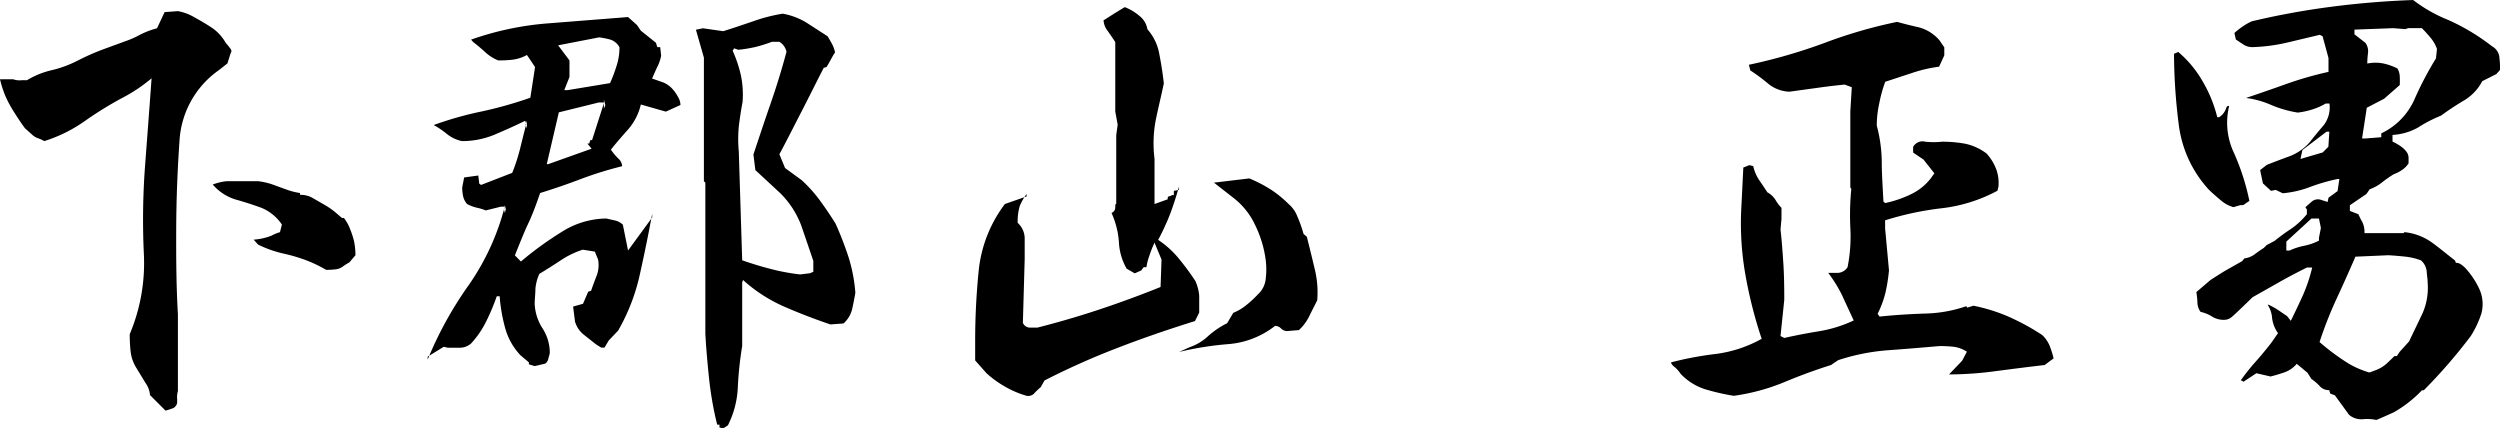
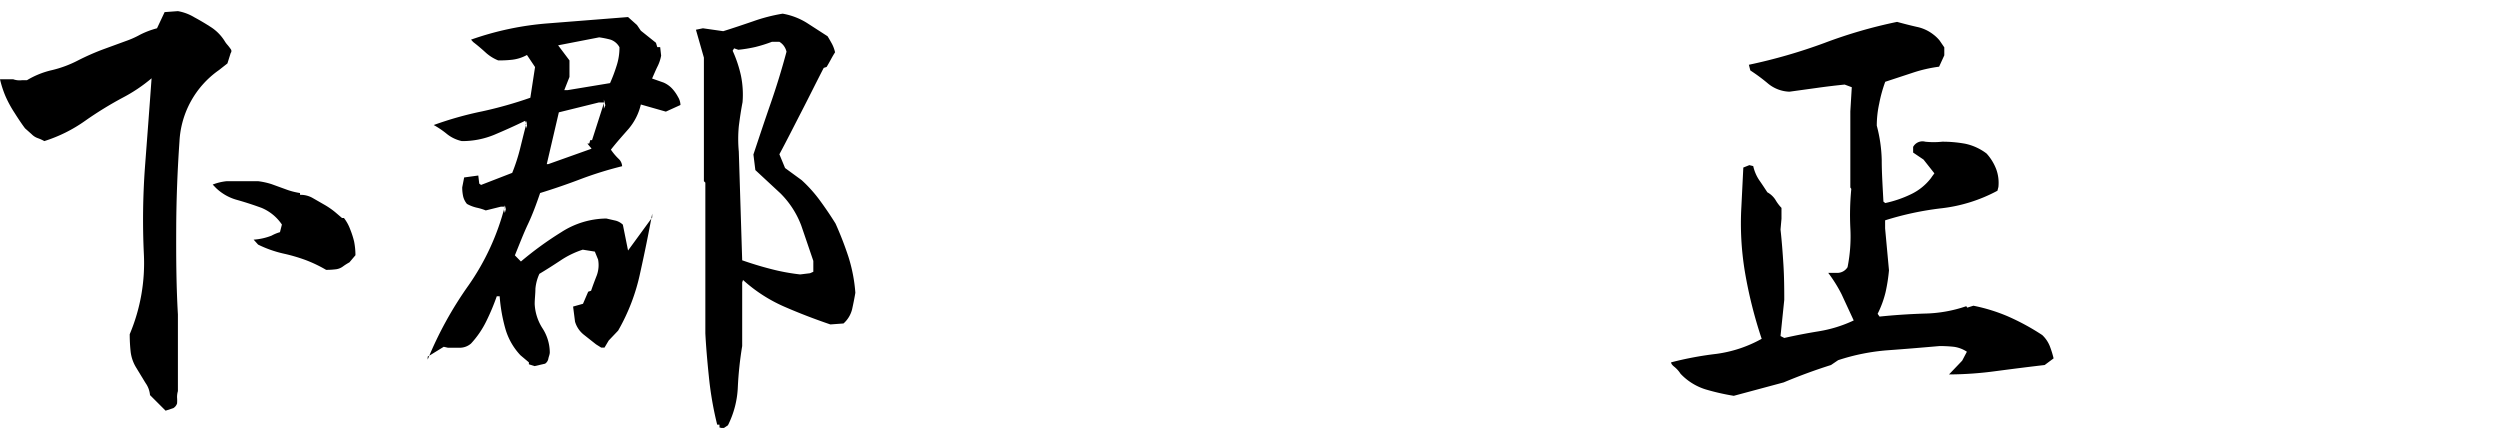
<svg xmlns="http://www.w3.org/2000/svg" width="73.02mm" height="12.5mm" viewBox="0 0 206.99 35.43">
  <title>text_philosophy01</title>
  <path d="M13.71,34l-1.29-1.29a2,2,0,0,0-.37-1l-.76-1.25a3.25,3.25,0,0,1-.47-1.31,13.21,13.21,0,0,1-.08-1.48A15.15,15.15,0,0,0,11.91,21,60.4,60.4,0,0,1,12,13.87c.18-2.4.37-4.86.55-7.39a13,13,0,0,1-2.4,1.61A29.91,29.91,0,0,0,7.05,10a12.14,12.14,0,0,1-3.38,1.68,3.49,3.49,0,0,0-.53-.24,1.33,1.33,0,0,1-.52-.33l-.55-.49c-.29-.39-.57-.81-.86-1.27A9.57,9.57,0,0,1,.47,8,8.32,8.32,0,0,1,0,6.56l.23,0,.86,0a1.55,1.55,0,0,0,.34.08,1.84,1.84,0,0,0,.39,0h.41a7.05,7.05,0,0,1,2.09-.84A9.32,9.32,0,0,0,6.46,5a20.13,20.13,0,0,1,2.09-.92l1.86-.68a7.55,7.55,0,0,0,1.19-.53A7,7,0,0,1,13,2.34L13.63,1l1.1-.08a3.92,3.92,0,0,1,1.36.51c.52.28,1,.57,1.43.85a3.74,3.74,0,0,1,1.07,1.1,1.93,1.93,0,0,0,.24.33,4.11,4.11,0,0,1,.27.35.26.26,0,0,1,0,.33l-.27.86-.7.55a7.68,7.68,0,0,0-3.27,5.9c-.17,2.45-.26,4.84-.27,7.19s0,4.72.14,7.14V28.2c0,.68,0,1.38,0,2.09s0,1.42,0,2.09a1.74,1.74,0,0,0-.07.53,3.11,3.11,0,0,1,0,.49.71.71,0,0,1-.31.39ZM27,22.34a11.19,11.19,0,0,0-1.72-.82A14.1,14.1,0,0,0,23.5,21a9.44,9.44,0,0,1-2.13-.75L21,19.84a5,5,0,0,0,1.48-.33,3.42,3.42,0,0,1,.7-.29l.16-.63a3.79,3.79,0,0,0-1.68-1.38c-.6-.22-1.26-.44-2-.65a4.06,4.06,0,0,1-1.78-1l-.27-.28A4.35,4.35,0,0,1,18.77,15c.4,0,.82,0,1.25,0h1.35a6.06,6.06,0,0,1,1.13.25l1.13.41a5.88,5.88,0,0,0,1.21.32v.15a2,2,0,0,1,1.08.28l.94.54a6.4,6.4,0,0,1,.91.63l.55.47h.16A3.53,3.53,0,0,1,29,19a7,7,0,0,1,.32,1,6,6,0,0,1,.11,1.13l-.5.59a4.62,4.62,0,0,0-.55.35,1.23,1.23,0,0,1-.63.23A5.8,5.8,0,0,1,27,22.34Z" />
  <path d="M44.26,30.31l-.47-.15V30l-.7-.59a5.34,5.34,0,0,1-1.25-2.2,13.6,13.6,0,0,1-.47-2.68h-.24a18.28,18.28,0,0,1-.86,2.05A7.68,7.68,0,0,1,39,28.44a1.42,1.42,0,0,1-.91.35h-1l-.35-.08-1.33.82v.24a30.64,30.64,0,0,1,3.38-6.14,20.11,20.11,0,0,0,3-6.52h-.32l-1.25.31a4.68,4.68,0,0,0-.76-.23,3.12,3.12,0,0,1-.8-.31,1.54,1.54,0,0,1-.31-.61,3.48,3.48,0,0,1-.08-.76l.16-.82,1.17-.16.08.67.15.11,2.58-1a15.21,15.21,0,0,0,.65-2c.17-.69.34-1.38.52-2.06L43.48,10c-.86.42-1.71.8-2.54,1.15a6.92,6.92,0,0,1-2.7.53A3,3,0,0,1,37,11.09a7.26,7.26,0,0,0-1.09-.74,28.62,28.62,0,0,1,4-1.13,33.81,33.81,0,0,0,4-1.13l.39-2.54-.67-1a3.33,3.33,0,0,1-1.19.39A9.41,9.41,0,0,1,41.25,5a3.47,3.47,0,0,1-1.07-.68c-.33-.3-.66-.58-1-.84L39,3.28a24.82,24.82,0,0,1,6.41-1.35L52,1.41l.74.66.32.47,1.25,1,.11.36h.24l.08.7a3.29,3.29,0,0,1-.3.9c-.14.28-.29.64-.45,1l.94.33a2.12,2.12,0,0,1,.78.57,3.32,3.32,0,0,1,.43.63,1.35,1.35,0,0,1,.2.66l-1.21.55-2.07-.59a4.8,4.8,0,0,1-1,2c-.47.54-1,1.12-1.48,1.74a4.75,4.75,0,0,0,.62.74.9.9,0,0,1,.31.63,30.38,30.38,0,0,0-3.39,1.05c-1.1.42-2.23.81-3.4,1.17-.32.94-.64,1.8-1,2.56s-.7,1.64-1.09,2.6l.5.51a28.26,28.26,0,0,1,3.36-2.44,7,7,0,0,1,3.71-1.12l.79.18a1.38,1.38,0,0,1,.58.33L52,20.74,54,18v-.31q-.44,2.41-1,4.92a16.33,16.33,0,0,1-1.82,4.76l-.78.82-.35.59-.27,0-.43-.27-1-.79a2.15,2.15,0,0,1-.74-1.09l-.16-1.25.82-.23.43-1,.24-.08c.15-.44.31-.86.47-1.27a2.49,2.49,0,0,0,.11-1.31l-.27-.66-1-.16a7.37,7.37,0,0,0-1.85.9c-.59.39-1.17.76-1.74,1.1a3.74,3.74,0,0,0-.33,1.23c0,.43-.06.85-.06,1.27a4.07,4.07,0,0,0,.64,2,3.73,3.73,0,0,1,.61,2c0,.18-.09.36-.12.53a.63.63,0,0,1-.27.41Zm0,0-.47-.15V30l-.7-.59a5.34,5.34,0,0,1-1.25-2.2,13.6,13.6,0,0,1-.47-2.68h-.24a18.28,18.28,0,0,1-.86,2.05A7.68,7.68,0,0,1,39,28.44a1.42,1.42,0,0,1-.91.35h-1l-.35-.08-1.33.82v.24a30.64,30.64,0,0,1,3.38-6.14,20.11,20.11,0,0,0,3-6.52h-.32l-1.25.31a4.68,4.68,0,0,0-.76-.23,3.12,3.12,0,0,1-.8-.31,1.54,1.54,0,0,1-.31-.61,3.48,3.48,0,0,1-.08-.76l.16-.82,1.17-.16.08.67.15.11,2.58-1a15.21,15.21,0,0,0,.65-2c.17-.69.34-1.38.52-2.06L43.48,10c-.86.42-1.71.8-2.54,1.15a6.92,6.92,0,0,1-2.7.53A3,3,0,0,1,37,11.09a7.26,7.26,0,0,0-1.09-.74,28.62,28.62,0,0,1,4-1.13,33.81,33.81,0,0,0,4-1.13l.39-2.54-.67-1a3.33,3.33,0,0,1-1.19.39A9.41,9.41,0,0,1,41.25,5a3.47,3.47,0,0,1-1.07-.68c-.33-.3-.66-.58-1-.84L39,3.28a24.82,24.82,0,0,1,6.41-1.35L52,1.41l.74.66.32.47,1.25,1,.11.36h.24l.08.7a3.29,3.29,0,0,1-.3.9c-.14.28-.29.64-.45,1l.94.33a2.12,2.12,0,0,1,.78.57,3.32,3.32,0,0,1,.43.63,1.35,1.35,0,0,1,.2.66l-1.21.55-2.07-.59a4.8,4.8,0,0,1-1,2c-.47.54-1,1.12-1.48,1.74a4.75,4.75,0,0,0,.62.74.9.9,0,0,1,.31.63,30.38,30.38,0,0,0-3.39,1.05c-1.1.42-2.23.81-3.4,1.17-.32.94-.64,1.8-1,2.56s-.7,1.64-1.09,2.6l.5.51a28.26,28.26,0,0,1,3.36-2.44,7,7,0,0,1,3.71-1.12l.79.18a1.38,1.38,0,0,1,.58.33L52,20.74,54,18v-.31q-.44,2.41-1,4.92a16.33,16.33,0,0,1-1.82,4.76l-.78.82-.35.59-.27,0-.43-.27-1-.79a2.15,2.15,0,0,1-.74-1.09l-.16-1.25.82-.23.43-1,.24-.08c.15-.44.31-.86.47-1.27a2.49,2.49,0,0,0,.11-1.31l-.27-.66-1-.16a7.37,7.37,0,0,0-1.85.9c-.59.39-1.17.76-1.74,1.1a3.74,3.74,0,0,0-.33,1.23c0,.43-.06.85-.06,1.27a4.07,4.07,0,0,0,.64,2,3.73,3.73,0,0,1,.61,2c0,.18-.09.36-.12.53a.63.63,0,0,1-.27.41Zm-2.38-13L41.8,17l-.08.32.08.31Zm0,0L41.8,17l-.08.32.08.31Zm1.75-7,0-.31-.11.31.11.32Zm0,0,0-.31-.11.31.11.32Zm5.35,2-.35-.43,0,0h.16l.08-.28h.15l1-3.12h-.43l-3.32.82-1,4.29h.12Zm0,0-.35-.43,0,0h.16l.08-.28h.15l1-3.12h-.43l-3.32.82-1,4.29h.12Zm1.53-5.43a13.06,13.06,0,0,0,.54-1.43,4.87,4.87,0,0,0,.24-1.54,1.33,1.33,0,0,0-.74-.63,7.8,7.8,0,0,0-.94-.19l-3.4.66L47.15,5V6.37l-.43,1.09H47Zm0,0a13.06,13.06,0,0,0,.54-1.43,4.87,4.87,0,0,0,.24-1.54,1.33,1.33,0,0,0-.74-.63,7.8,7.8,0,0,0-.94-.19l-3.4.66L47.15,5V6.37l-.43,1.09H47Zm-.39,1.83L50,8.24,50,8.67,50,9Zm0,0L50,8.24,50,8.67,50,9Zm9.76,26.76-.31-.08v-.23h-.19a28.11,28.11,0,0,1-.69-4c-.14-1.36-.24-2.56-.29-3.57V15.12L58.28,15V4.77l-.66-2.31.58-.12,1.68.24c.84-.26,1.66-.54,2.48-.82a14.14,14.14,0,0,1,2.44-.63,5.64,5.64,0,0,1,2,.76L68.52,3c.13.21.25.42.37.64a2.85,2.85,0,0,1,.25.69c-.1.15-.21.34-.33.56s-.24.44-.37.65l-.24.08C67.58,6.82,67,8,66.37,9.22s-1.21,2.38-1.84,3.55L65,13.91l1.37,1a11.41,11.41,0,0,1,1.54,1.72c.46.63.88,1.25,1.27,1.88a28.19,28.19,0,0,1,1.06,2.73,13,13,0,0,1,.58,3c-.08.47-.17.92-.27,1.37a2.33,2.33,0,0,1-.71,1.17l-1.09.08q-2-.68-3.81-1.47a12.58,12.58,0,0,1-3.42-2.21l-.07.2v5.27a29.58,29.58,0,0,0-.36,3.38,7.73,7.73,0,0,1-.82,3.18Zm0,0-.31-.08v-.23h-.19a28.11,28.11,0,0,1-.69-4c-.14-1.36-.24-2.56-.29-3.57V15.12L58.28,15V4.77l-.66-2.31.58-.12,1.68.24c.84-.26,1.66-.54,2.48-.82a14.14,14.14,0,0,1,2.44-.63,5.64,5.64,0,0,1,2,.76L68.52,3c.13.21.25.42.37.64a2.85,2.85,0,0,1,.25.69c-.1.15-.21.34-.33.56s-.24.44-.37.65l-.24.08C67.58,6.82,67,8,66.37,9.22s-1.21,2.38-1.84,3.55L65,13.91l1.37,1a11.41,11.41,0,0,1,1.54,1.72c.46.63.88,1.25,1.27,1.88a28.19,28.19,0,0,1,1.06,2.73,13,13,0,0,1,.58,3c-.08.47-.17.92-.27,1.37a2.33,2.33,0,0,1-.71,1.17l-1.09.08q-2-.68-3.81-1.47a12.58,12.58,0,0,1-3.42-2.21l-.07.2v5.27a29.58,29.58,0,0,0-.36,3.38,7.73,7.73,0,0,1-.82,3.18Zm7.19-12.85.27-.12v-.9c-.34-1-.68-2-1-2.93A7.45,7.45,0,0,0,64.61,16l-2.07-1.92-.16-1.29c.45-1.35.91-2.74,1.41-4.18s.94-2.87,1.33-4.33a1.34,1.34,0,0,0-.24-.51,1.28,1.28,0,0,0-.35-.31h-.62a11.89,11.89,0,0,1-1.37.43,11.53,11.53,0,0,1-1.41.23L60.78,4l-.12.2a10.26,10.26,0,0,1,.69,2.07,7.84,7.84,0,0,1,.13,2.19c-.13.67-.23,1.36-.31,2a11.2,11.2,0,0,0,0,2.09l.28,9c.75.26,1.52.5,2.3.7a17.05,17.05,0,0,0,2.5.47Zm0,0,.27-.12v-.9c-.34-1-.68-2-1-2.93A7.45,7.45,0,0,0,64.61,16l-2.07-1.92-.16-1.29c.45-1.35.91-2.74,1.41-4.18s.94-2.87,1.33-4.33a1.34,1.34,0,0,0-.24-.51,1.28,1.28,0,0,0-.35-.31h-.62a11.89,11.89,0,0,1-1.37.43,11.53,11.53,0,0,1-1.41.23L60.78,4l-.12.2a10.26,10.26,0,0,1,.69,2.07,7.84,7.84,0,0,1,.13,2.19c-.13.67-.23,1.36-.31,2a11.2,11.2,0,0,0,0,2.09l.28,9c.75.26,1.52.5,2.3.7a17.05,17.05,0,0,0,2.5.47Z" />
-   <path d="M85,32.77a7.9,7.9,0,0,1-1.68-.7,8.52,8.52,0,0,1-1.64-1.17l-.94-1.06v-1.6a57.34,57.34,0,0,1,.31-6,11,11,0,0,1,2.15-5.35l1.8-.63v-.2a4.53,4.53,0,0,0-.57,1,4.55,4.55,0,0,0-.17,1.39,1.75,1.75,0,0,1,.58,1.34v1.66l-.15,5.28a.64.64,0,0,0,.52.39h.69c1.74-.44,3.48-.95,5.19-1.52s3.39-1.19,5-1.84l.08-2.27-.58-1.4a9.64,9.64,0,0,0-.45,1.15,4.48,4.48,0,0,0-.22.88h-.23l-.2.27-.54.24-.67-.39a4.91,4.91,0,0,1-.64-2.21,7,7,0,0,0-.61-2.4.49.49,0,0,0,.31-.45c0-.2,0-.3.08-.3v-5.7l.12-.86-.2-1.09V3.48c-.21-.32-.42-.63-.64-.94a1.53,1.53,0,0,1-.33-.86l.9-.57c.31-.19.59-.37.86-.52a4.24,4.24,0,0,1,1.23.74A1.75,1.75,0,0,1,95,2.42a4.21,4.21,0,0,1,1,2.13c.16.82.28,1.61.36,2.36C96.13,8,95.88,9,95.68,10a10.26,10.26,0,0,0-.09,3.14l0,.51,0,3.24h0l1.09-.39c0-.15,0-.24.14-.25a.35.35,0,0,0,.21-.1h.16l0-.35.43-.08v-.27c-.24.83-.48,1.58-.73,2.24a19,19,0,0,1-1,2.17,7.66,7.66,0,0,1,1.73,1.57,21,21,0,0,1,1.35,1.83,3.82,3.82,0,0,1,.32,1.21q0,.59,0,1.41l-.35.7c-2.18.68-4.31,1.41-6.38,2.21a62.21,62.21,0,0,0-6.08,2.71l-.31.55a6,6,0,0,0-.57.55A.69.69,0,0,1,85,32.77Zm12.62-3.63.86-.39a4.18,4.18,0,0,0,1.52-.9,7.08,7.08,0,0,1,1.6-1.09l.51-.86a4.2,4.2,0,0,0,1.09-.65,8.65,8.65,0,0,0,.94-.87,2,2,0,0,0,.66-1.33,6.19,6.19,0,0,0,0-1.49,9.29,9.29,0,0,0-.89-2.95,6.07,6.07,0,0,0-1.8-2.24l-1.6-1.25,2.93-.35a11.69,11.69,0,0,1,1.76.91,9.13,9.13,0,0,1,1.48,1.2,2.55,2.55,0,0,1,.72,1,11.18,11.18,0,0,1,.53,1.49l.27.23c.21.83.43,1.72.65,2.66a8,8,0,0,1,.21,2.61c-.23.45-.45.88-.66,1.31a3.85,3.85,0,0,1-.86,1.15l-1,.08a.73.73,0,0,1-.47-.21.69.69,0,0,0-.5-.22,7.18,7.18,0,0,1-3.87,1.51A26.4,26.4,0,0,0,97.62,29.14Z" />
-   <path d="M143.55,32.77a18.77,18.77,0,0,1-2.36-.54,4.82,4.82,0,0,1-2.05-1.29,2.4,2.4,0,0,0-.51-.57c-.18-.14-.27-.27-.27-.37a27.64,27.64,0,0,1,3.73-.7,10.55,10.55,0,0,0,3.77-1.25,36.92,36.92,0,0,1-1.39-5.55,24.39,24.39,0,0,1-.29-5.39l.16-3.24.5-.2.32.08a3.43,3.43,0,0,0,.5,1.17c.24.34.46.68.67,1a1.82,1.82,0,0,1,.68.64,3.42,3.42,0,0,0,.49.65v.9l-.08.89c.11,1,.18,1.94.24,2.91s.07,1.95.07,2.91l-.31,3,.31.16c.92-.21,1.86-.39,2.84-.55a10.84,10.84,0,0,0,2.91-.9c-.37-.8-.71-1.53-1-2.16a11.85,11.85,0,0,0-1.11-1.78h.82a1,1,0,0,0,.78-.47,13,13,0,0,0,.23-3.26,22.59,22.59,0,0,1,.08-3.22l-.08-.12V9.22l.12-2L152.73,7c-.78.08-1.55.17-2.32.28l-2.25.31a2.93,2.93,0,0,1-1.77-.67,14.72,14.72,0,0,0-1.47-1.09l-.12-.47a44.63,44.63,0,0,0,6.27-1.81,39.71,39.71,0,0,1,6-1.74c.55.15,1.09.29,1.62.41a3.29,3.29,0,0,1,1.39.64,3,3,0,0,1,.51.49l.39.57v.66l-.43.94a11.64,11.64,0,0,0-2.21.51l-2.25.74a11.46,11.46,0,0,0-.5,1.81,8.51,8.51,0,0,0-.2,1.82,12.12,12.12,0,0,1,.41,2.85c0,1.1.08,2.24.14,3.44l.15.12a9.37,9.37,0,0,0,2.09-.71,4.56,4.56,0,0,0,1.7-1.36l.08-.12.2-.27-.9-1.14-.86-.58v-.47a.88.88,0,0,1,1-.43,6.65,6.65,0,0,0,1.41,0,10.52,10.52,0,0,1,1.91.17,4.44,4.44,0,0,1,1.76.81,4.09,4.09,0,0,1,.8,1.3,3.28,3.28,0,0,1,.18,1.47l-.08.31a12.86,12.86,0,0,1-4.61,1.45,25.19,25.19,0,0,0-4.69,1l0,.67.32,3.47a14.12,14.12,0,0,1-.28,1.8,8.27,8.27,0,0,1-.66,1.8l.16.23c1.25-.13,2.5-.21,3.75-.25a11.24,11.24,0,0,0,3.43-.61l.08.12.51-.16a14.39,14.39,0,0,1,2.85.88,19.12,19.12,0,0,1,2.85,1.55,2.56,2.56,0,0,1,.63.93,7.93,7.93,0,0,1,.31,1l-.74.55c-1.3.15-2.63.32-4,.5a29.52,29.52,0,0,1-3.92.28l1.09-1.14.39-.74a2.57,2.57,0,0,0-1.09-.41,10.9,10.9,0,0,0-1.17-.06c-1.49.13-2.93.25-4.32.35a17.28,17.28,0,0,0-4.08.82l-.59.4c-1.3.41-2.61.89-3.92,1.44A17.06,17.06,0,0,1,143.55,32.77Z" />
-   <path d="M184.92,17.15a2.72,2.72,0,0,1-1-.53c-.3-.25-.64-.54-1-.88a9.7,9.7,0,0,1-2.52-5.37A47.4,47.4,0,0,1,180,4.45l.35-.15a9.11,9.11,0,0,1,2,2.4,11.09,11.09,0,0,1,1.23,3h.16a1.4,1.4,0,0,0,.55-.67c.07-.23.16-.31.27-.23a5.81,5.81,0,0,0,.39,3.83,19.26,19.26,0,0,1,1.29,4l-.51.35h-.23Zm11.84,17.62a3.74,3.74,0,0,0-1.15-.06,1.56,1.56,0,0,1-1.12-.37l-1.17-1.61-.39-.15-.08-.28a1,1,0,0,1-.8-.35,4,4,0,0,0-.68-.58l-.32-.51-.89-.74a2.32,2.32,0,0,1-1,.7c-.37.13-.76.25-1.17.35l-1.17-.27-1.06.7-.23-.12a18.86,18.86,0,0,1,1.23-1.54c.43-.48.86-1,1.31-1.58l.54-.78a2.72,2.72,0,0,1-.49-1.25,2.25,2.25,0,0,0-.37-1.1h.08a6.28,6.28,0,0,1,.78.43l.75.51.31.39c.36-.73.69-1.43,1-2.11a13.46,13.46,0,0,0,.77-2.3H191c-.78.39-1.55.79-2.29,1.21l-2.21,1.25c-.91.89-1.47,1.42-1.68,1.6a1,1,0,0,1-.7.27,1.83,1.83,0,0,1-1-.29,3,3,0,0,0-.92-.37,1.32,1.32,0,0,1-.26-.74,7.22,7.22,0,0,0-.09-.9l1.17-1,.78-.5.39-.24,1.45-.82.19-.23a1.77,1.77,0,0,0,.84-.33,9,9,0,0,1,.76-.53l.24-.24.66-.35a16.65,16.65,0,0,1,1.37-1A6.22,6.22,0,0,0,191,17.73v-.39l-.12-.19.49-.43a.8.8,0,0,1,.72-.2l.63.2.07-.35.75-.55.15-1h-.15a15.15,15.15,0,0,0-2.25.65A8.51,8.51,0,0,1,189,16l-.58-.28-.39.08-.67-.62-.23-1.1.55-.43c.59-.23,1.21-.47,1.85-.7a4.23,4.23,0,0,0,1.7-1.17q.51-.66,1.11-1.35a2.42,2.42,0,0,0,.53-1.86h-.31a5.38,5.38,0,0,1-1.11.49,6.55,6.55,0,0,1-1.2.26,9.24,9.24,0,0,1-2.2-.63,7.59,7.59,0,0,0-2.09-.58c1.09-.37,2.2-.75,3.34-1.16a29.07,29.07,0,0,1,3.49-1V4.8L192.3,3l-.23-.12-2.73.65a14.45,14.45,0,0,1-2.86.37,1.32,1.32,0,0,1-.74-.22l-.62-.41L185,2.73a5.54,5.54,0,0,1,.63-.5,4.46,4.46,0,0,1,.82-.47A63.66,63.66,0,0,1,193.09.55c2.24-.29,4.47-.47,6.71-.55a12.18,12.18,0,0,0,2.88,1.64,17.5,17.5,0,0,1,3.65,2.19,1.17,1.17,0,0,1,.6.84A9.17,9.17,0,0,1,207,5.78l-.31.35-1.17.59A4,4,0,0,1,204,8.32c-.66.39-1.29.81-1.89,1.25a11.45,11.45,0,0,0-1.93,1,4.87,4.87,0,0,1-2.09.6v.55a4.62,4.62,0,0,1,.62.35,2.1,2.1,0,0,1,.55.51.88.88,0,0,1,.16.45v.49a1.84,1.84,0,0,1-.47.5,3,3,0,0,1-.75.4,8.78,8.78,0,0,0-1,.7,3.6,3.6,0,0,1-1,.55l-.27.39-1.37.93v.47l.71.28a5.09,5.09,0,0,0,.31.62,1.94,1.94,0,0,1,.19.94H199l.08-.08a4.72,4.72,0,0,1,2.25.84c.64.46,1.28,1,1.93,1.5l.08.2a.67.67,0,0,1,.43.14,2,2,0,0,1,.35.29,6.83,6.83,0,0,1,1.17,1.76,3,3,0,0,1,.16,2,8,8,0,0,1-.88,1.87,43.26,43.26,0,0,1-3.89,4.49h-.15a10.14,10.14,0,0,1-2.29,1.8C197.75,34.34,197.25,34.56,196.76,34.77ZM192,19.92v-.23l.16-.82-.16-.78h-.62L189.3,20v.74h.27a5.34,5.34,0,0,1,1.19-.39A4.63,4.63,0,0,0,192,19.92Zm.31-7.3.47-.47.08-1.25h-.23l-2,1.52-.16.74Zm4.46,18a2.94,2.94,0,0,0,.78-.47c.21-.19.44-.41.7-.67h.2l.23-.35.78-.86,1.12-2.34A5.29,5.29,0,0,0,201,23.4c0-.29-.06-.6-.08-.94a1.38,1.38,0,0,0-.47-.9,5.13,5.13,0,0,0-1.27-.31c-.46-.05-.93-.09-1.43-.12l-2.73.12q-.78,1.8-1.56,3.48a32.73,32.73,0,0,0-1.41,3.59,18.94,18.94,0,0,0,2,1.52,7.33,7.33,0,0,0,2.13,1Zm.39-19.26v-.32a5.64,5.64,0,0,0,2.71-2.73,27.87,27.87,0,0,1,1.82-3.48l.08-.78a3,3,0,0,0-.53-.93c-.22-.26-.46-.53-.72-.79h-1.13l-.24.08-1-.08-3.21.12v.39l.9.7a1.16,1.16,0,0,1,.22.86,7.61,7.61,0,0,0-.06.86,3.29,3.29,0,0,1,1.36,0,4.79,4.79,0,0,1,1.14.41,1.43,1.43,0,0,1,.19.65,6.49,6.49,0,0,1,0,.72l-1.29,1.13-1.44.75-.39,2.54h.31Z" />
+   <path d="M143.55,32.77a18.77,18.77,0,0,1-2.36-.54,4.82,4.82,0,0,1-2.05-1.29,2.4,2.4,0,0,0-.51-.57c-.18-.14-.27-.27-.27-.37a27.64,27.64,0,0,1,3.73-.7,10.55,10.55,0,0,0,3.77-1.25,36.92,36.92,0,0,1-1.39-5.55,24.39,24.39,0,0,1-.29-5.39l.16-3.24.5-.2.32.08a3.43,3.43,0,0,0,.5,1.17c.24.34.46.68.67,1a1.82,1.82,0,0,1,.68.64,3.42,3.42,0,0,0,.49.65v.9l-.08.89c.11,1,.18,1.94.24,2.91s.07,1.95.07,2.91l-.31,3,.31.16c.92-.21,1.86-.39,2.84-.55a10.84,10.84,0,0,0,2.91-.9c-.37-.8-.71-1.53-1-2.16a11.85,11.85,0,0,0-1.11-1.78h.82a1,1,0,0,0,.78-.47,13,13,0,0,0,.23-3.26,22.59,22.59,0,0,1,.08-3.22l-.08-.12V9.22l.12-2L152.73,7c-.78.08-1.55.17-2.32.28l-2.25.31a2.93,2.93,0,0,1-1.77-.67,14.72,14.72,0,0,0-1.47-1.09l-.12-.47a44.63,44.63,0,0,0,6.27-1.81,39.71,39.71,0,0,1,6-1.74c.55.15,1.09.29,1.62.41a3.29,3.29,0,0,1,1.39.64,3,3,0,0,1,.51.49l.39.57v.66l-.43.94a11.64,11.64,0,0,0-2.21.51l-2.25.74a11.46,11.46,0,0,0-.5,1.81,8.51,8.51,0,0,0-.2,1.82,12.12,12.12,0,0,1,.41,2.85c0,1.1.08,2.24.14,3.44l.15.12a9.37,9.37,0,0,0,2.09-.71,4.56,4.56,0,0,0,1.7-1.36l.08-.12.2-.27-.9-1.14-.86-.58v-.47a.88.88,0,0,1,1-.43,6.65,6.65,0,0,0,1.41,0,10.52,10.52,0,0,1,1.91.17,4.44,4.44,0,0,1,1.76.81,4.09,4.09,0,0,1,.8,1.3,3.28,3.28,0,0,1,.18,1.47l-.08.31a12.86,12.86,0,0,1-4.61,1.45,25.19,25.19,0,0,0-4.69,1l0,.67.32,3.47a14.12,14.12,0,0,1-.28,1.8,8.27,8.27,0,0,1-.66,1.8l.16.23c1.25-.13,2.5-.21,3.75-.25a11.24,11.24,0,0,0,3.43-.61l.08.12.51-.16a14.39,14.39,0,0,1,2.85.88,19.12,19.12,0,0,1,2.85,1.55,2.56,2.56,0,0,1,.63.93,7.93,7.93,0,0,1,.31,1l-.74.55c-1.3.15-2.63.32-4,.5a29.52,29.52,0,0,1-3.92.28l1.09-1.14.39-.74a2.57,2.57,0,0,0-1.09-.41,10.9,10.9,0,0,0-1.17-.06c-1.49.13-2.93.25-4.32.35a17.28,17.28,0,0,0-4.08.82l-.59.4c-1.3.41-2.61.89-3.92,1.44Z" />
</svg>